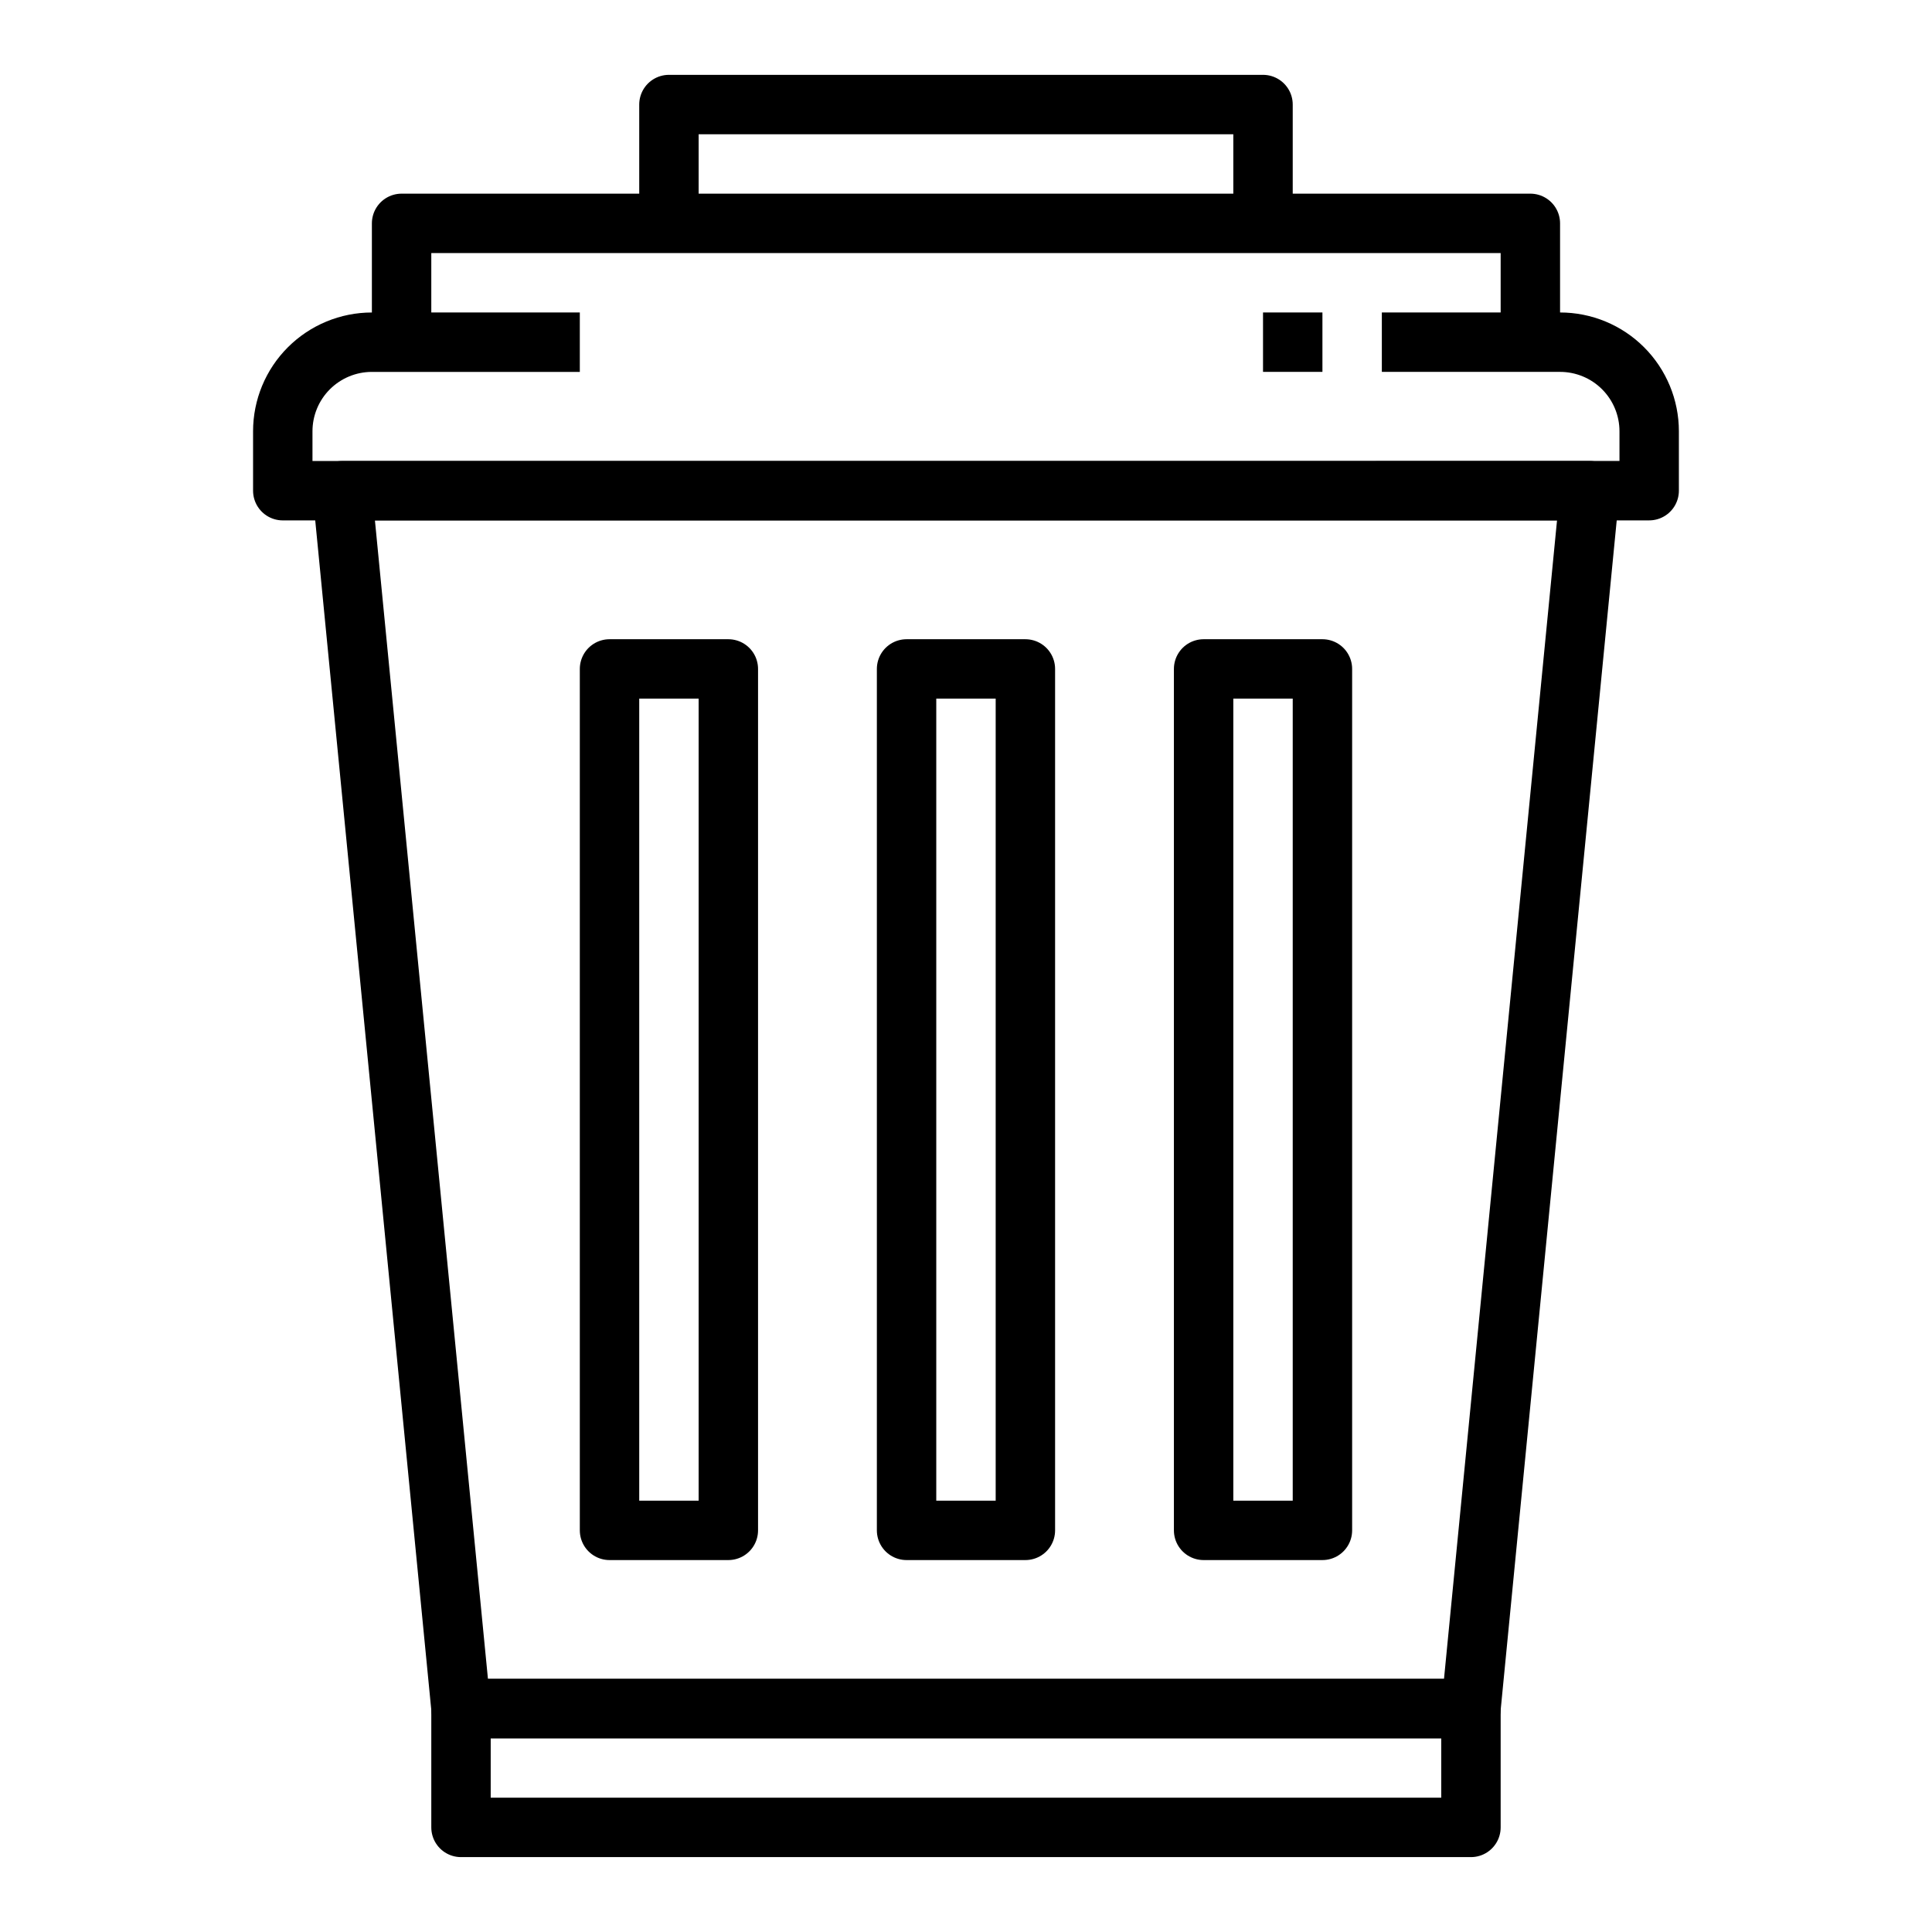
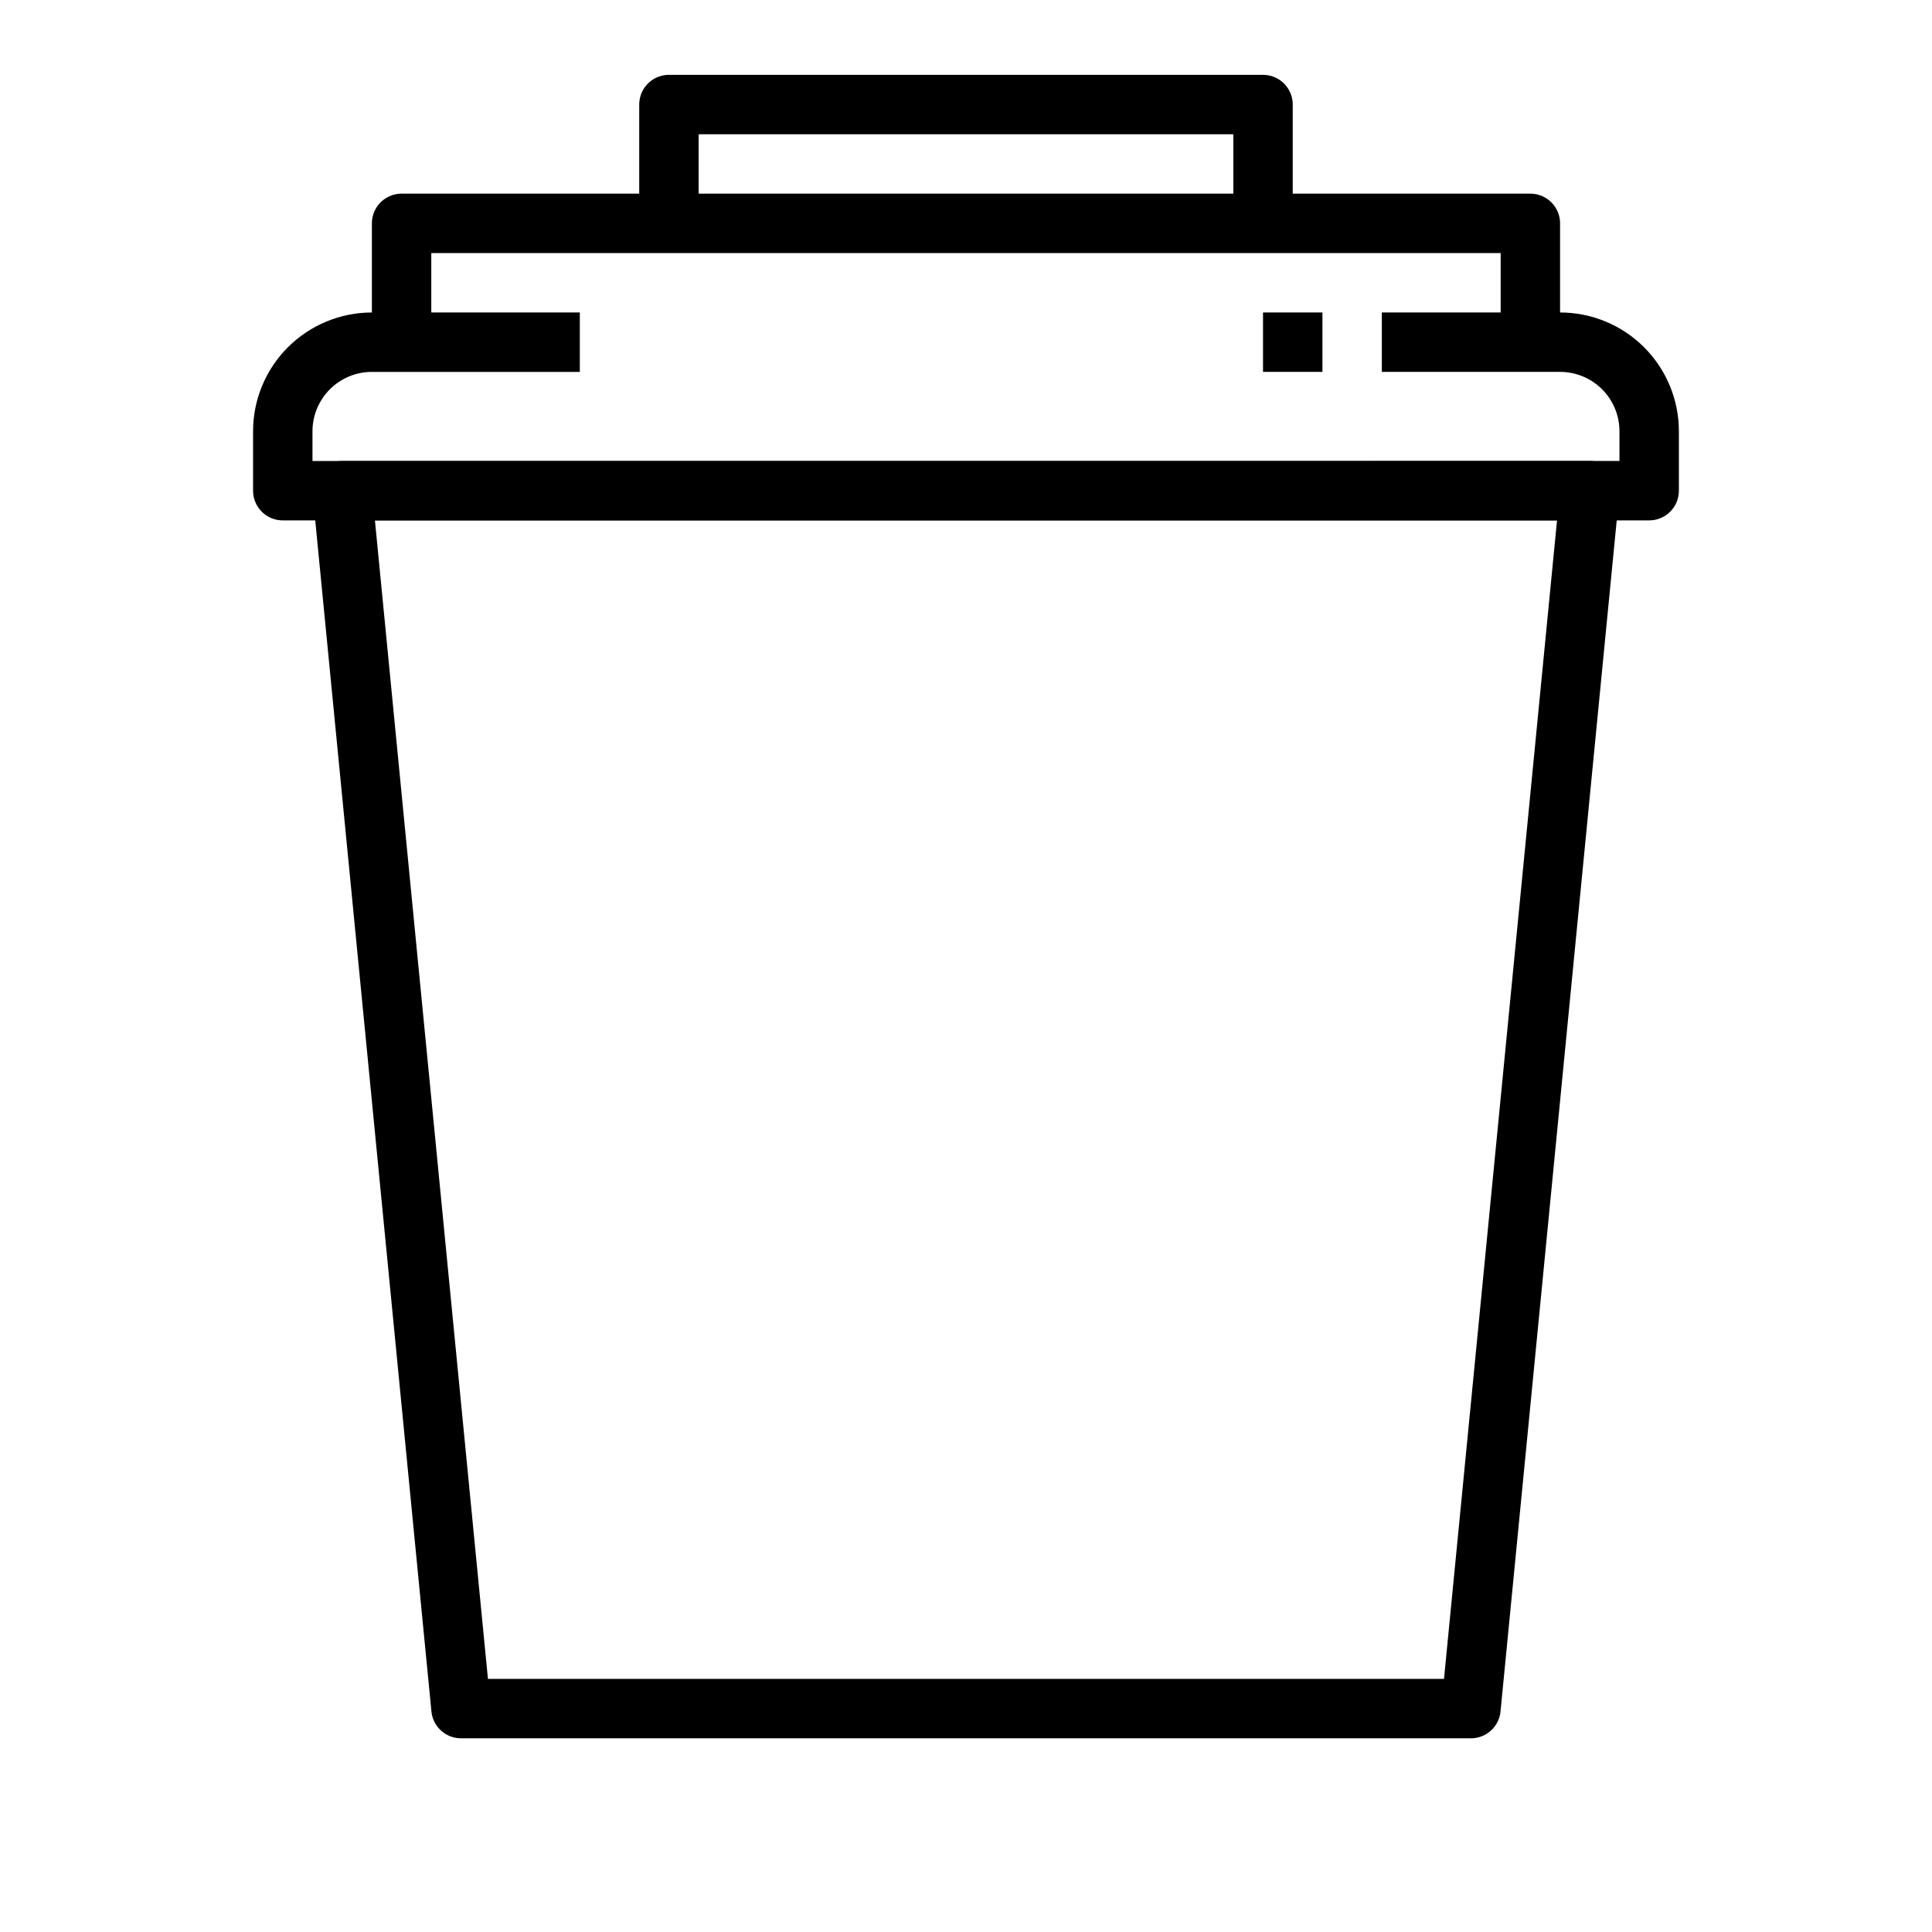
<svg xmlns="http://www.w3.org/2000/svg" width="800px" height="800px" version="1.1" viewBox="144 144 512 512">
  <g fill="none" stroke="#000000" stroke-linejoin="round" stroke-width="2">
    <path transform="matrix(7.872 0 0 7.872 148.09 148.09)" d="m46 11h6c0.796 0 1.559 0.316 2.121 0.878 0.563 0.563 0.879 1.326 0.879 2.121v2l-46 4.97e-4v-2c0-0.795 0.316-1.559 0.879-2.121 0.563-0.562 1.325-0.878 2.121-0.878h7" />
    <path transform="matrix(7.872 0 0 7.872 148.09 148.09)" d="m51 11v-4h-38v4" />
    <path transform="matrix(7.872 0 0 7.872 148.09 148.09)" d="m44 11h-2" />
    <path transform="matrix(7.872 0 0 7.872 148.09 148.09)" d="m49 57h-34l-4-41h42z" />
    <path transform="matrix(7.872 0 0 7.872 148.09 148.09)" d="m22 7v-4h20v4" />
-     <path transform="matrix(7.872 0 0 7.872 148.09 148.09)" d="m15 57h34v4h-34z" />
-     <path transform="matrix(7.872 0 0 7.872 148.09 148.09)" d="m30 22h4v29h-4z" />
-     <path transform="matrix(7.872 0 0 7.872 148.09 148.09)" d="m40 22h4v29h-4z" />
-     <path transform="matrix(7.872 0 0 7.872 148.09 148.09)" d="m20 22h4v29h-4z" />
  </g>
</svg>